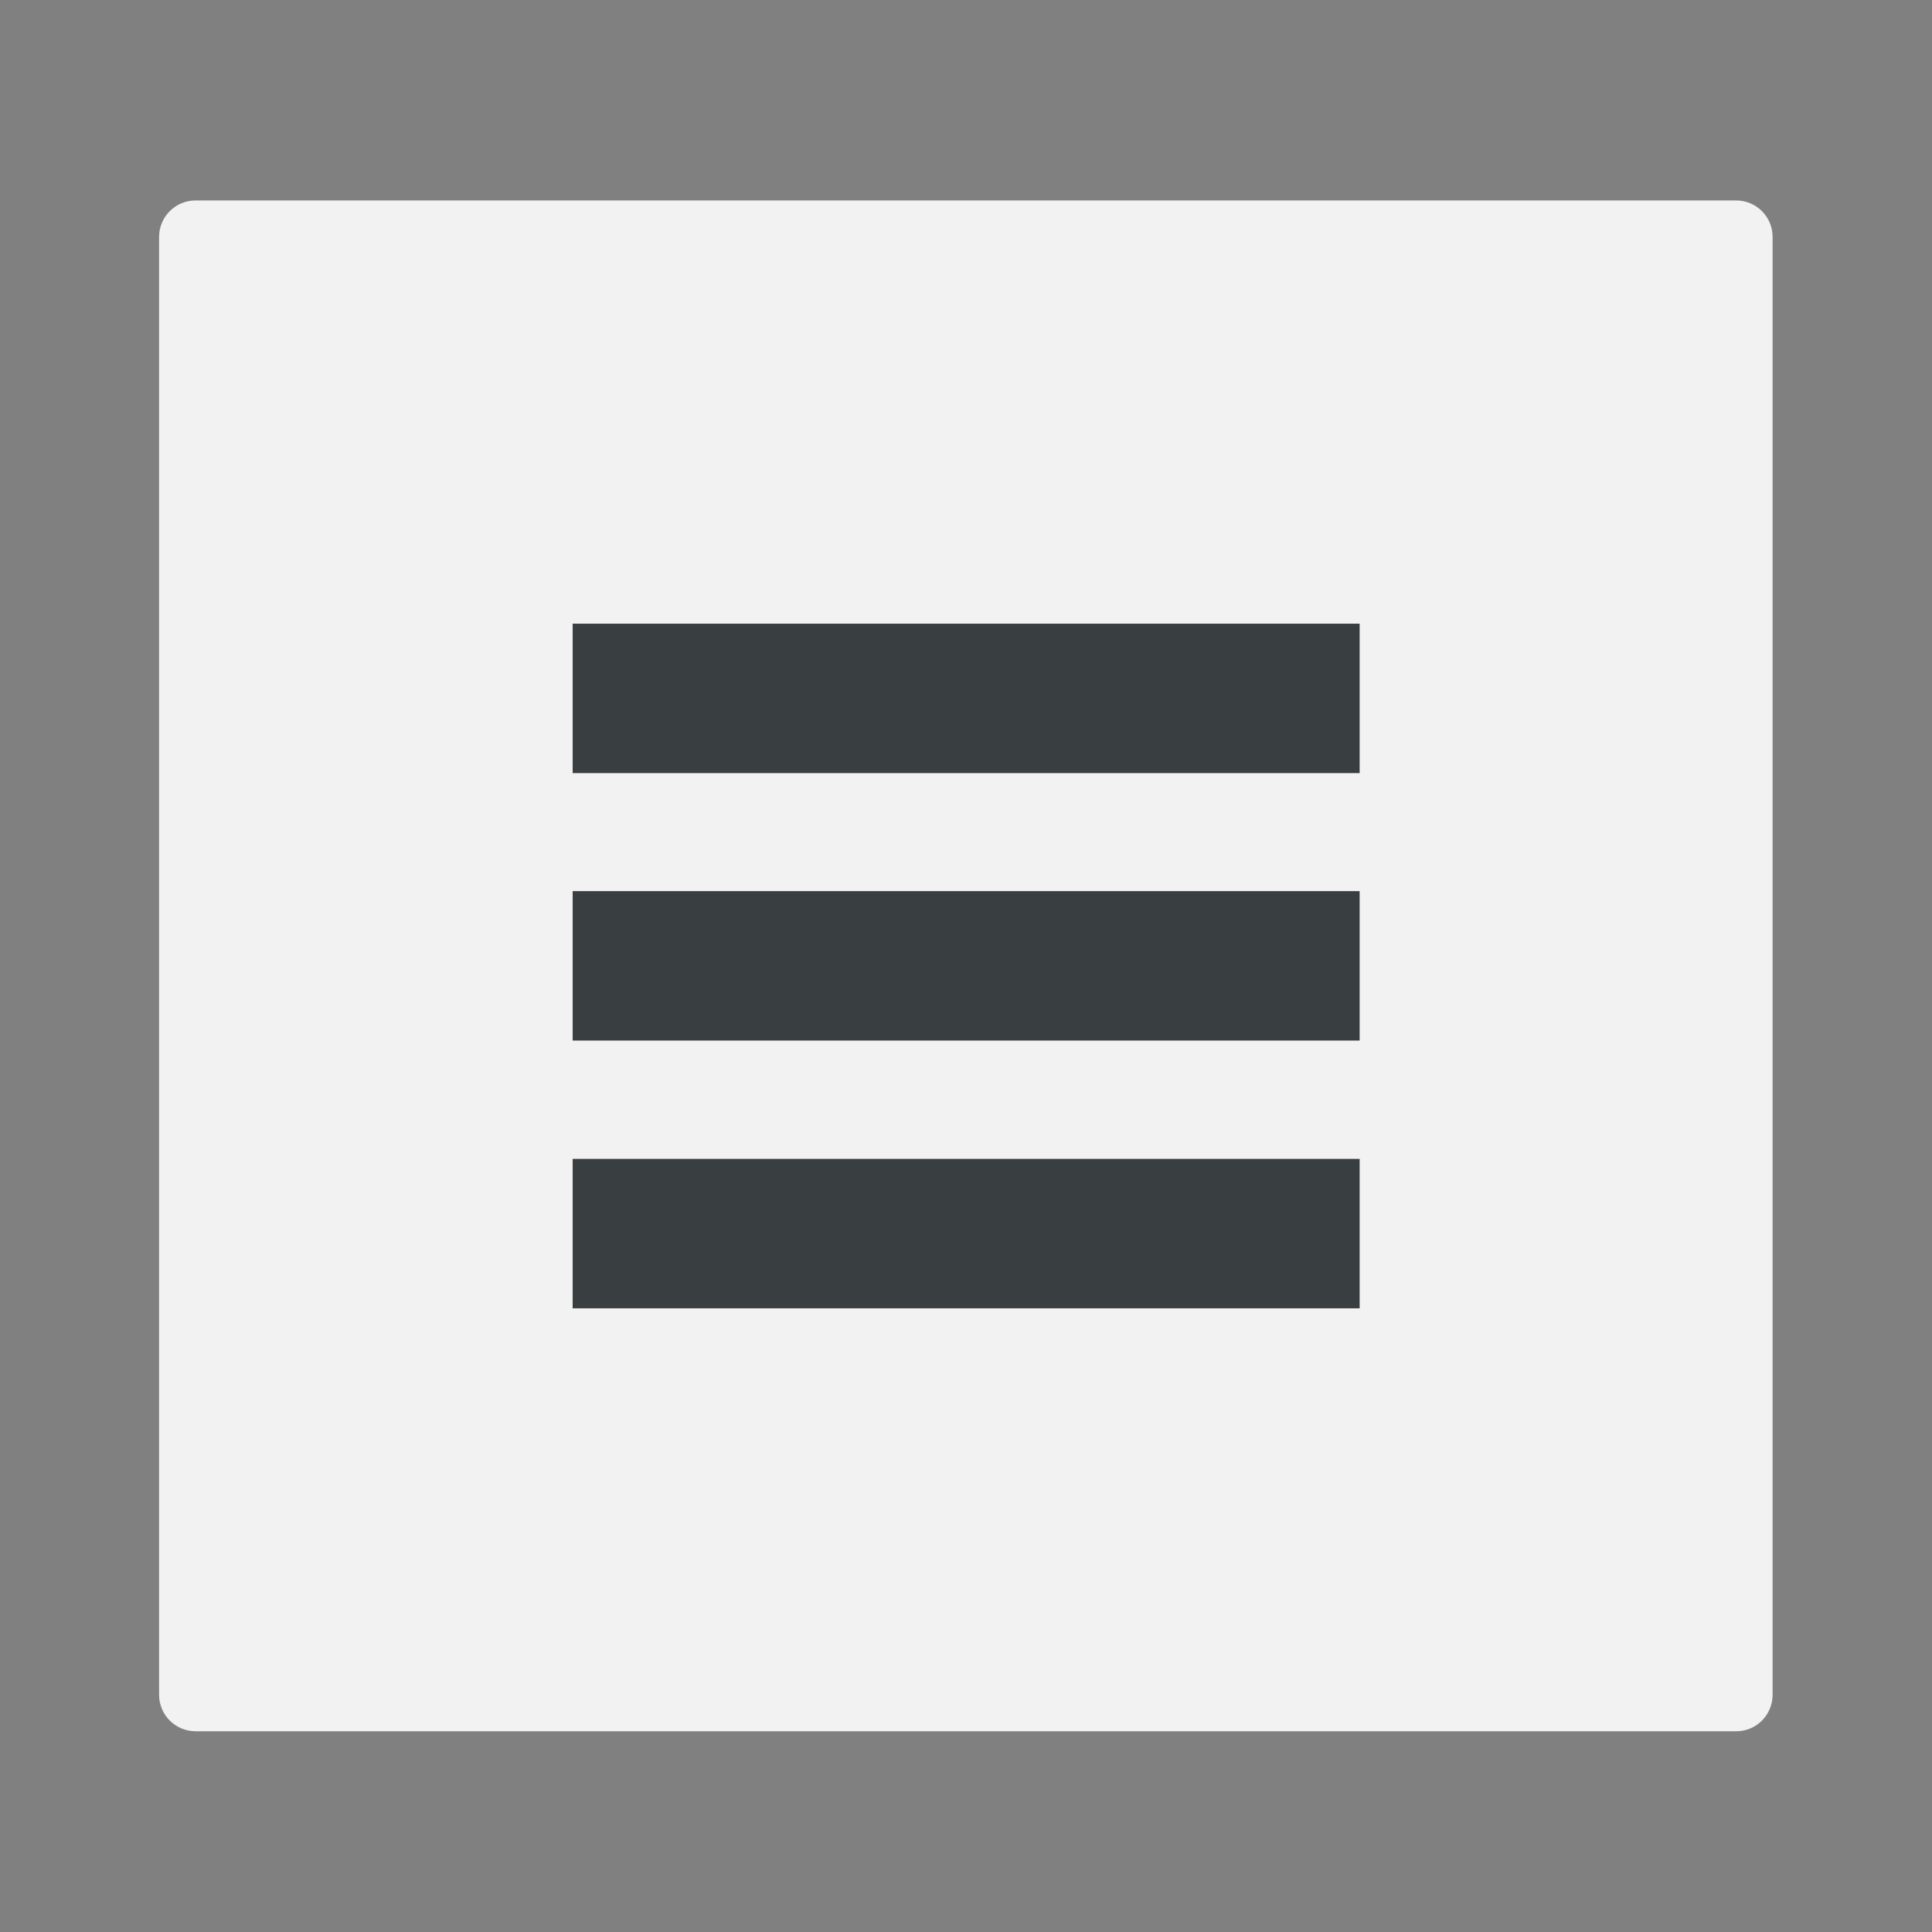
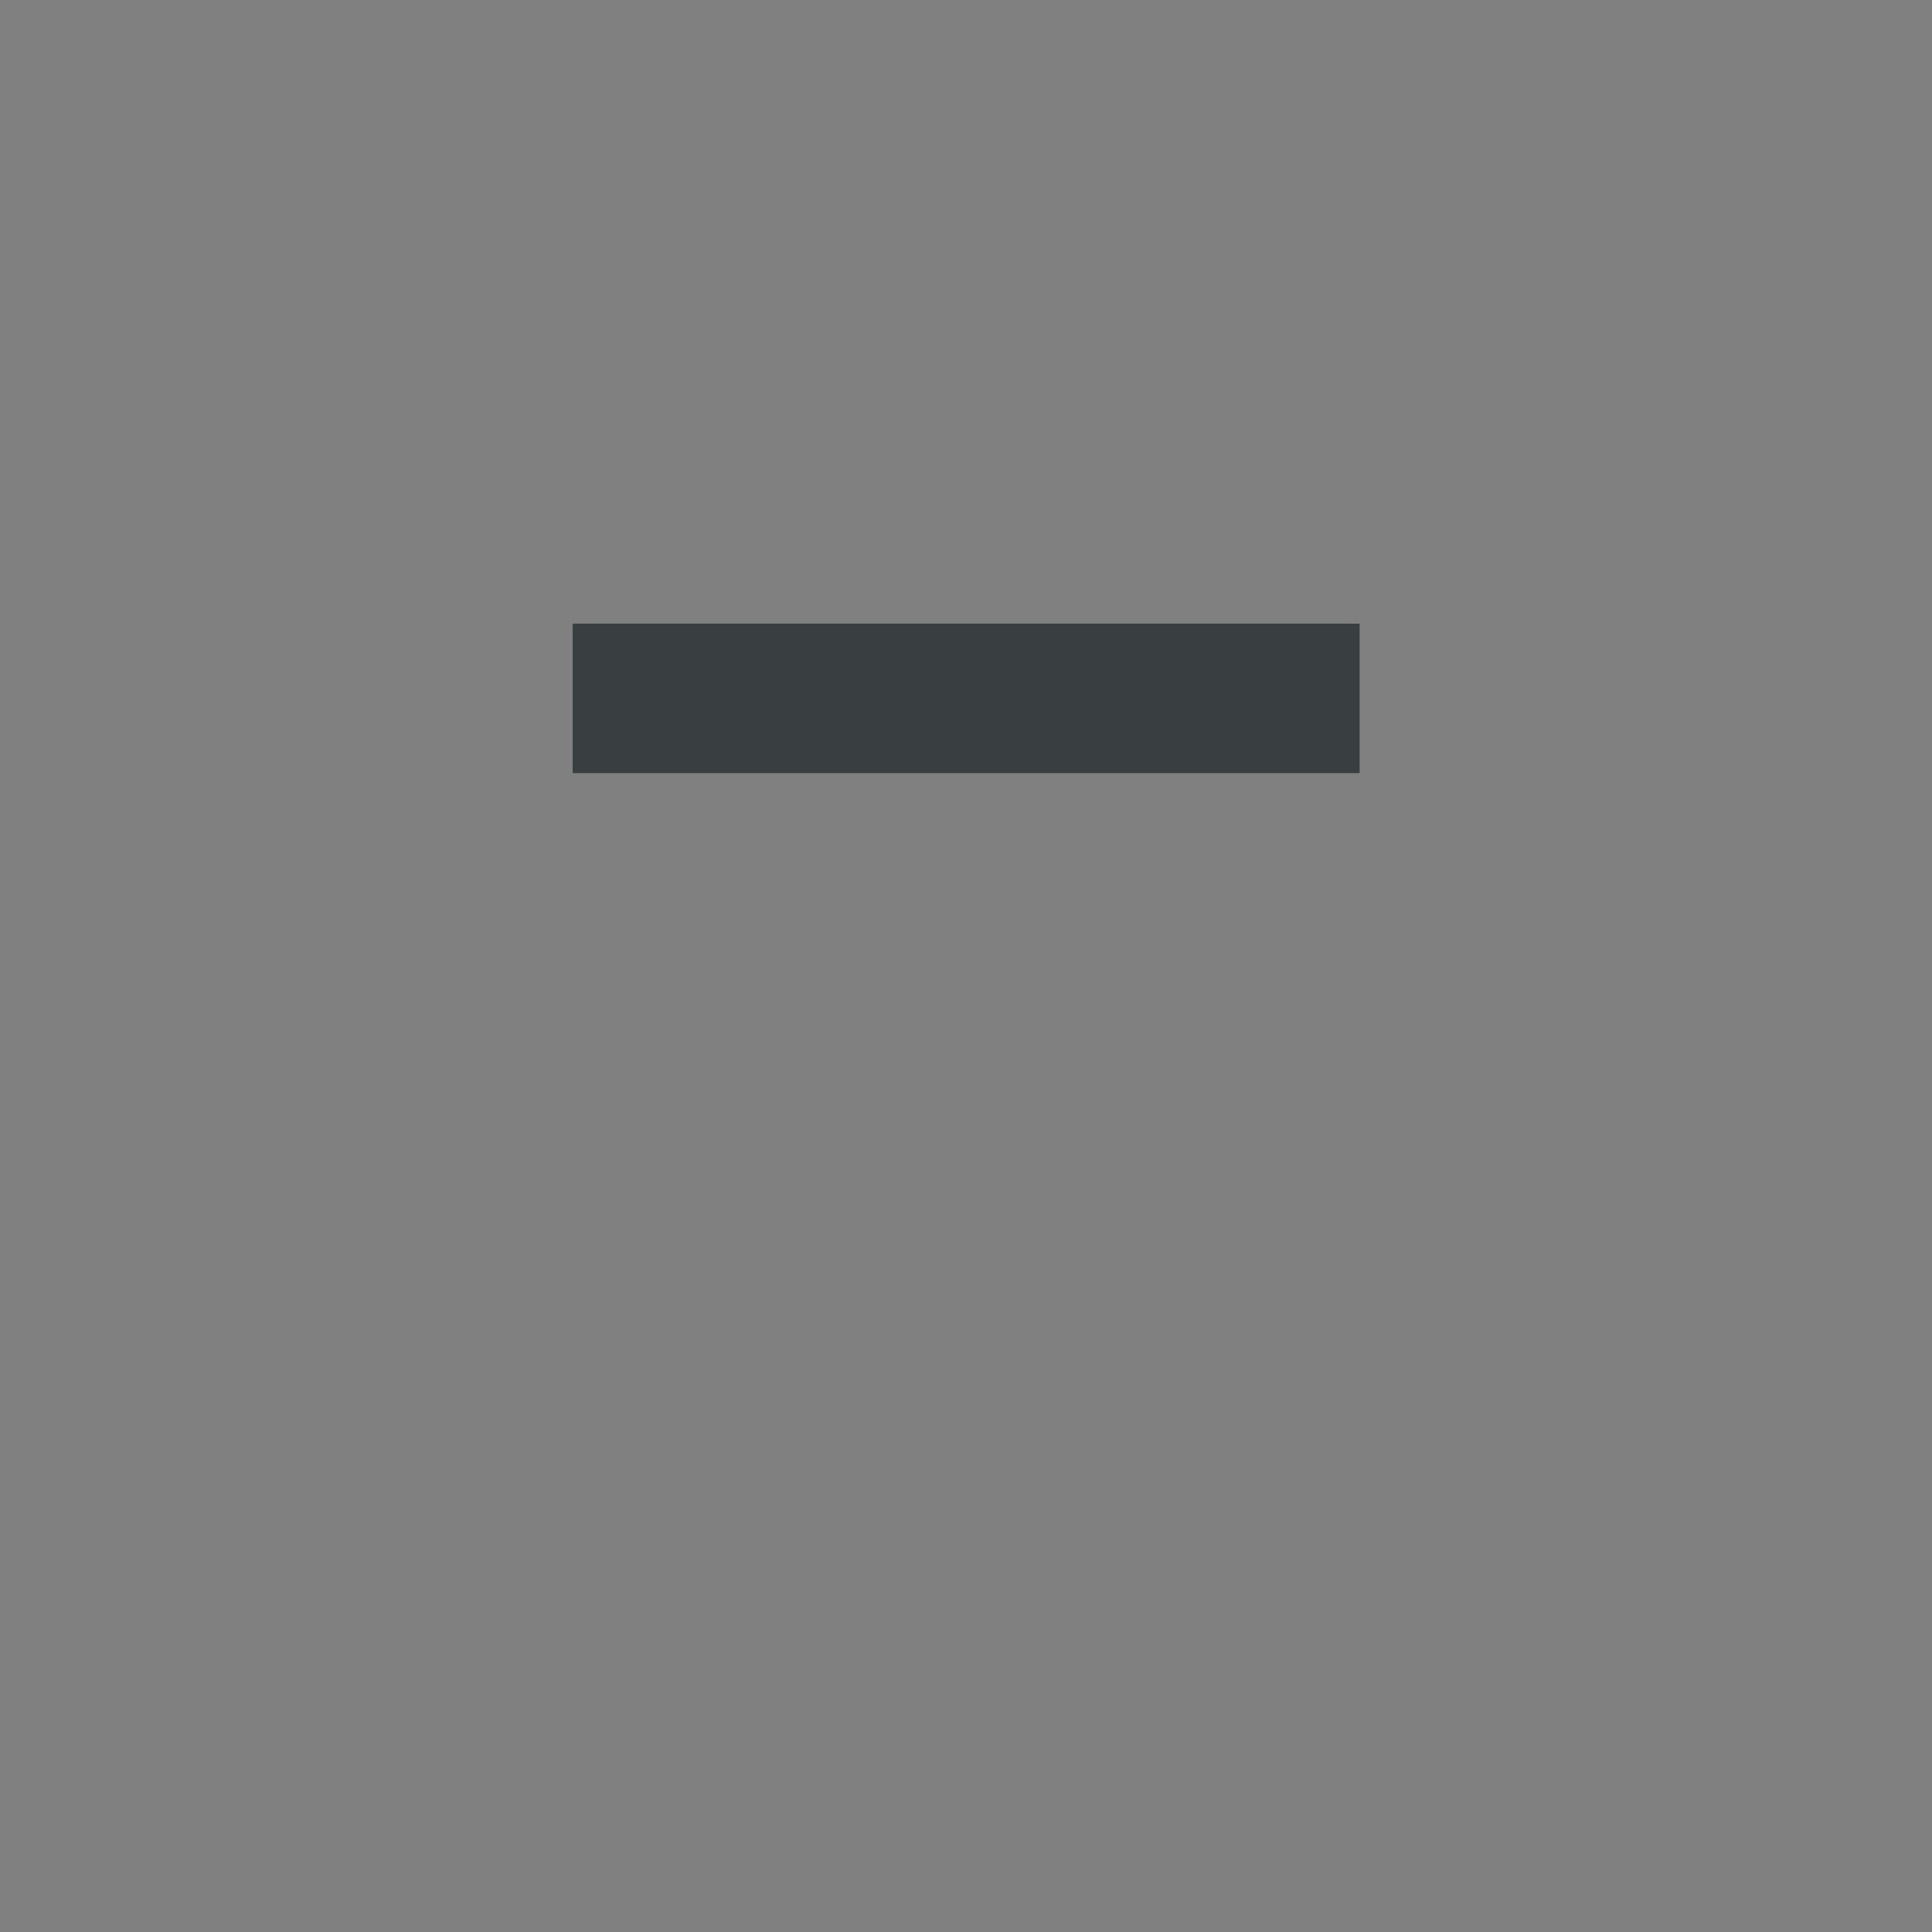
<svg xmlns="http://www.w3.org/2000/svg" version="1.1" id="圖層_1" x="0px" y="0px" viewBox="0 0 64 64" style="enable-background:new 0 0 64 64;" xml:space="preserve">
  <rect x="0" y="0" width="64" height="64" fill="#808080" stroke="none" />
  <style type="text/css">
	.st0{fill:#F2F2F2;}
	.st1{fill:#393E40;}
</style>
  <g>
-     <path class="st0" d="M57.52,57.35H6.48c-0.67,0-1.21-0.54-1.21-1.21V7.85c0-0.67,0.54-1.21,1.21-1.21h51.03   c0.67,0,1.21,0.54,1.21,1.21v48.29C58.72,56.81,58.18,57.35,57.52,57.35z" />
    <g>
      <rect x="18.97" y="20.66" class="st1" width="26.07" height="4.95" />
-       <rect x="18.97" y="29.52" class="st1" width="26.07" height="4.95" />
-       <rect x="18.97" y="38.39" class="st1" width="26.07" height="4.95" />
    </g>
  </g>
</svg>